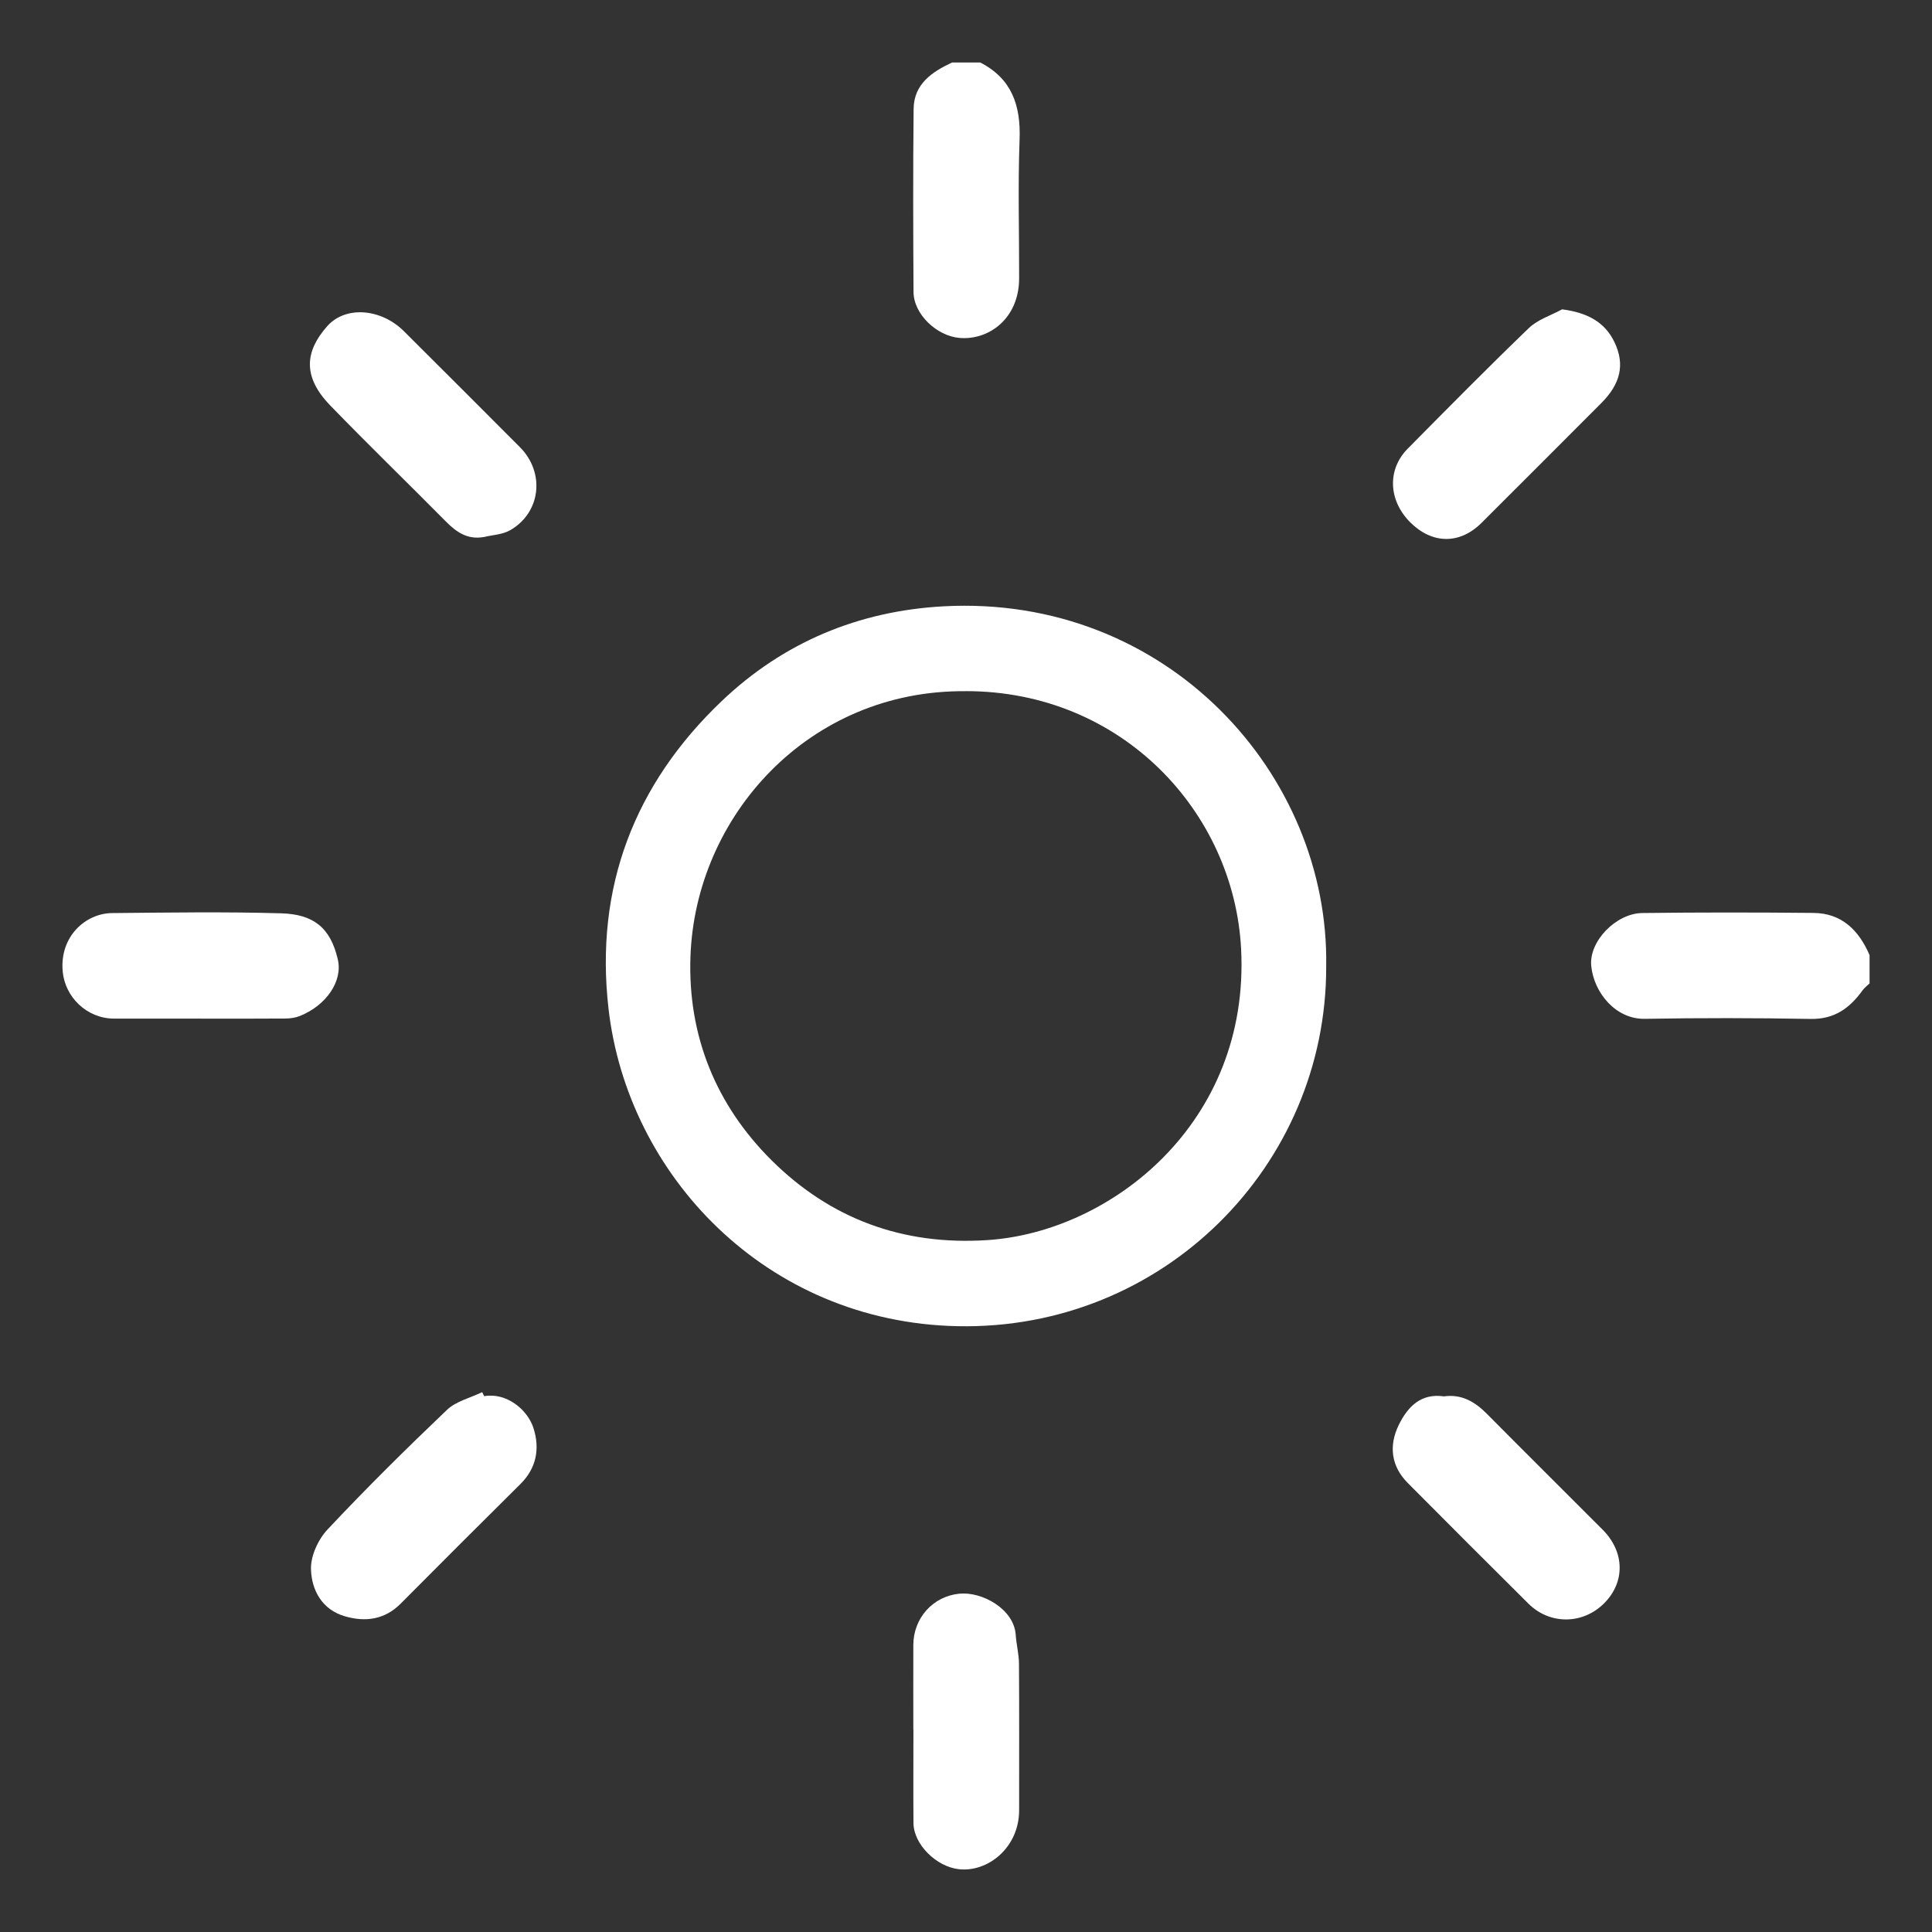
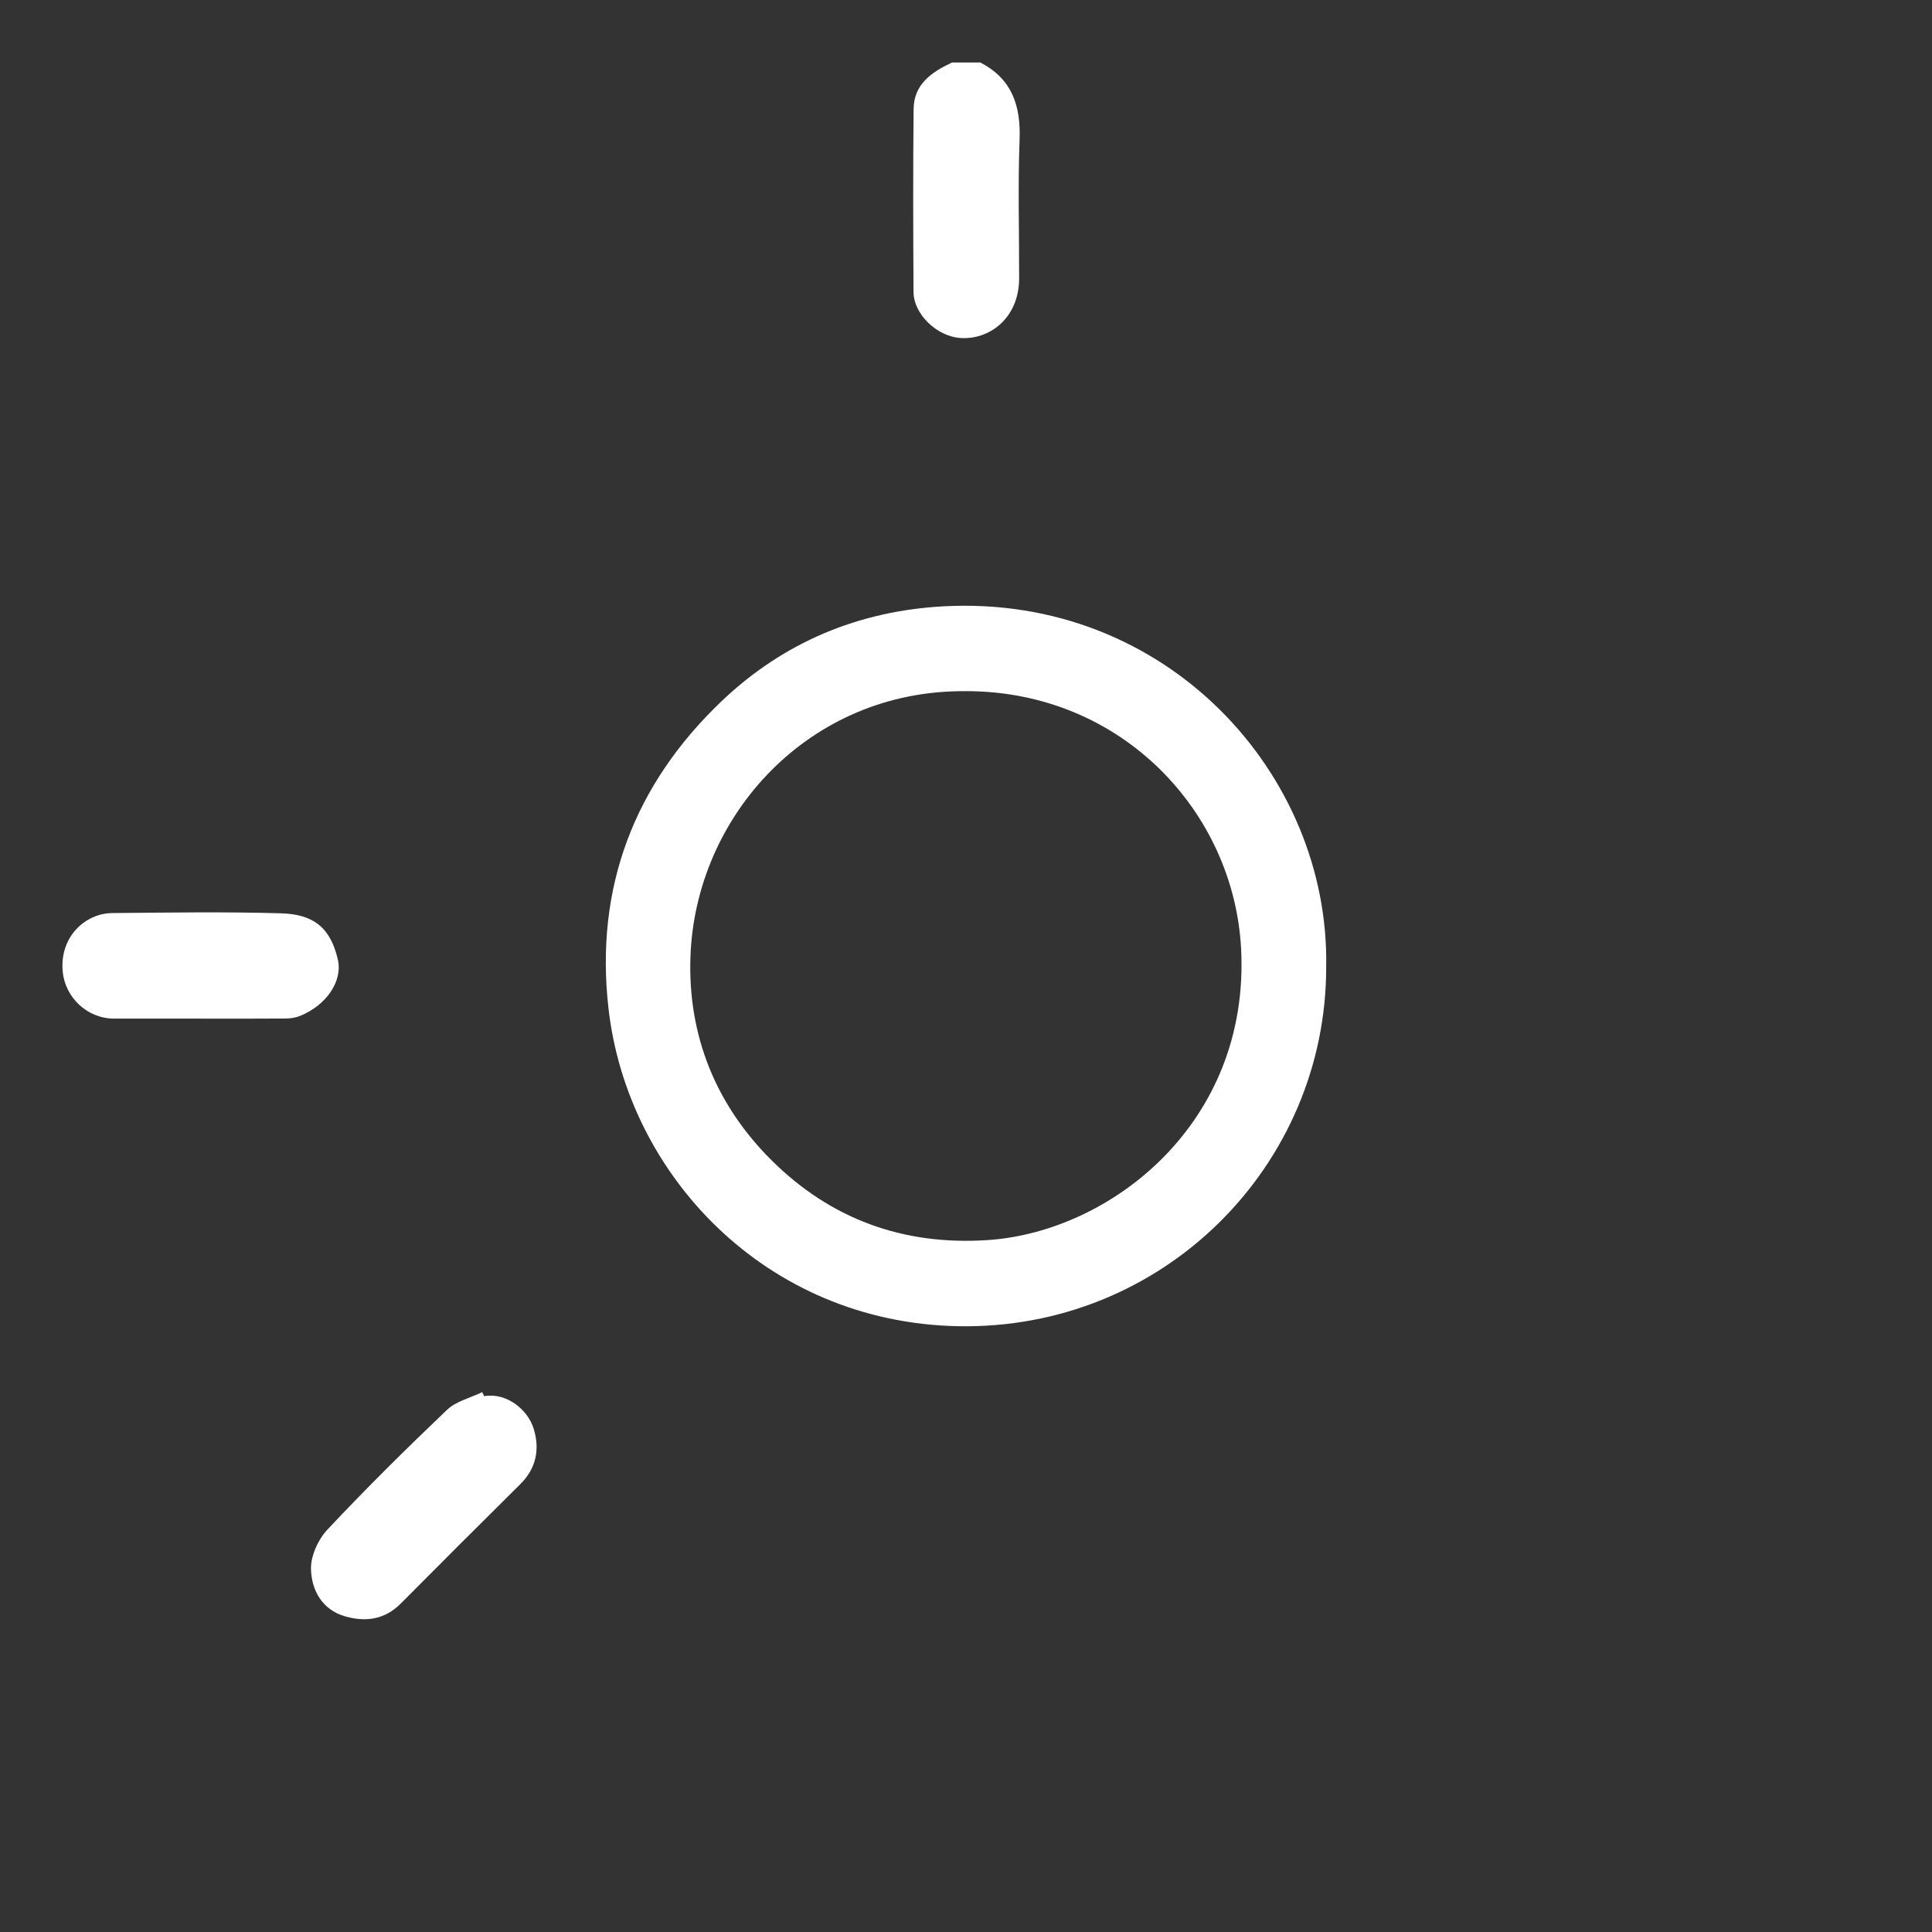
<svg xmlns="http://www.w3.org/2000/svg" id="Layer_1" viewBox="0 0 384 384">
  <rect x="0" y="0" width="384" height="384" fill="#333333" stroke="none" />
  <defs>
    <style>.cls-1{fill:#fff;}</style>
  </defs>
-   <path class="cls-1" d="m371.6,195.45c-.47.46-1.02.86-1.4,1.38-2.54,3.54-5.59,5.78-10.32,5.69-10.98-.2-21.97-.21-32.96-.02-5.8.1-10.11-5.19-10.65-10.5-.49-4.93,4.96-10.47,10.15-10.53,11.34-.14,22.67-.13,34.01-.02,5.66.05,9.03,3.47,11.16,8.38v5.61Z" />
  <path class="cls-1" d="m194.85,12.43c6.27,3.23,8.05,8.54,7.8,15.3-.34,9.2-.07,18.41-.09,27.62-.02,8-6.08,12.35-11.92,11.81-4.43-.41-9.04-4.67-9.07-9.14-.07-12.12-.11-24.25.02-36.37.05-4.95,3.64-7.36,7.65-9.23h5.61Z" />
  <path class="cls-1" d="m39.5,202.46c-5.6,0-11.21.01-16.81,0-5.47-.02-9.78-4.31-10.23-9.4-.62-7.01,4.63-11.53,9.81-11.58,11.21-.1,22.43-.28,33.63.05,6.32.19,9.77,2.75,11.25,9.19,1,4.34-2.35,9.12-7.51,11.2-.91.37-1.97.52-2.96.52-5.72.05-11.44.02-17.16.02Z" />
-   <path class="cls-1" d="m181.53,343.77c0-5.61-.02-11.22,0-16.82.02-5.37,3.91-9.66,9.12-10.19,4.53-.46,10.88,3.03,11.23,8.17.13,1.93.64,3.84.65,5.76.07,9.7.02,19.39.03,29.09.01,7.44-6.21,12.37-11.95,11.74-4.53-.49-9.02-4.96-9.05-9.17-.05-6.19-.01-12.38-.01-18.57h-.02Z" />
-   <path class="cls-1" d="m310.46,61.48c4.92.64,8.47,2.44,10.43,6.53,2.14,4.47,1.17,8.32-2.64,12.13-7.92,7.93-15.84,15.87-23.78,23.78-4.33,4.32-9.81,4.25-14.17-.1-4.35-4.35-4.62-10.49-.5-14.65,7.97-8.05,15.92-16.12,24.08-23.97,1.76-1.69,4.37-2.5,6.59-3.71Z" />
-   <path class="cls-1" d="m96.13,106.74c-3.23.56-5.42-.98-7.51-3.09-7.64-7.72-15.45-15.28-23-23.08-5.61-5.8-4.92-10.82-.61-15.71,3.68-4.17,10.76-3.53,15.27.97,7.69,7.67,15.39,15.34,23.05,23.04,5.06,5.08,4.17,13.04-1.96,16.53-1.51.86-3.48.92-5.24,1.35Z" />
-   <path class="cls-1" d="m286.99,277.54c3.51-.49,6.15,1.06,8.53,3.46,7.64,7.71,15.35,15.35,23.01,23.03,4.4,4.41,4.52,10.39.33,14.61-4.22,4.25-10.79,4.34-15.06.11-8.03-7.97-16.03-15.98-24.01-24.01-3.18-3.2-3.89-7.27-1.73-11.61,1.77-3.56,4.38-6.25,8.92-5.59Z" />
  <path class="cls-1" d="m96.24,277.5c4.34-.77,8.61,2.58,9.81,6.4,1.27,4.04.59,7.89-2.62,11.07-7.96,7.89-15.89,15.81-23.79,23.76-3.19,3.21-7.04,3.7-11.09,2.52-4.53-1.31-6.61-5.18-6.74-9.32-.09-2.63,1.41-5.93,3.27-7.91,7.66-8.17,15.64-16.06,23.75-23.79,1.81-1.73,4.64-2.38,7.01-3.53.13.27.27.54.4.81Z" />
-   <path class="cls-1" d="m263.59,192.13c.08,39.55-32.4,72.31-73.28,71.46-38.14-.79-65.62-30.13-69.37-63.17-2.73-23.99,5.1-44.5,22.52-61.09,12.25-11.66,27.17-17.9,44.07-18.82,44.45-2.4,76.74,33.43,76.06,71.61Zm-71.63-54.75c-31.2-.3-53.79,24.83-54.73,52.84-.53,15.68,5.09,29.43,16.13,40.4,11.72,11.64,26.1,16.96,42.89,15.86,24.56-1.6,52.21-23.29,50.43-57.87-1.4-27.16-23.67-51.26-54.72-51.24Z" />
+   <path class="cls-1" d="m263.59,192.13c.08,39.55-32.4,72.31-73.28,71.46-38.14-.79-65.62-30.13-69.37-63.17-2.73-23.99,5.1-44.5,22.52-61.09,12.25-11.66,27.17-17.9,44.07-18.82,44.45-2.4,76.74,33.43,76.06,71.61Zm-71.63-54.75c-31.2-.3-53.79,24.83-54.73,52.84-.53,15.68,5.09,29.43,16.13,40.4,11.72,11.64,26.1,16.96,42.89,15.86,24.56-1.6,52.21-23.29,50.43-57.87-1.4-27.16-23.67-51.26-54.72-51.24" />
</svg>